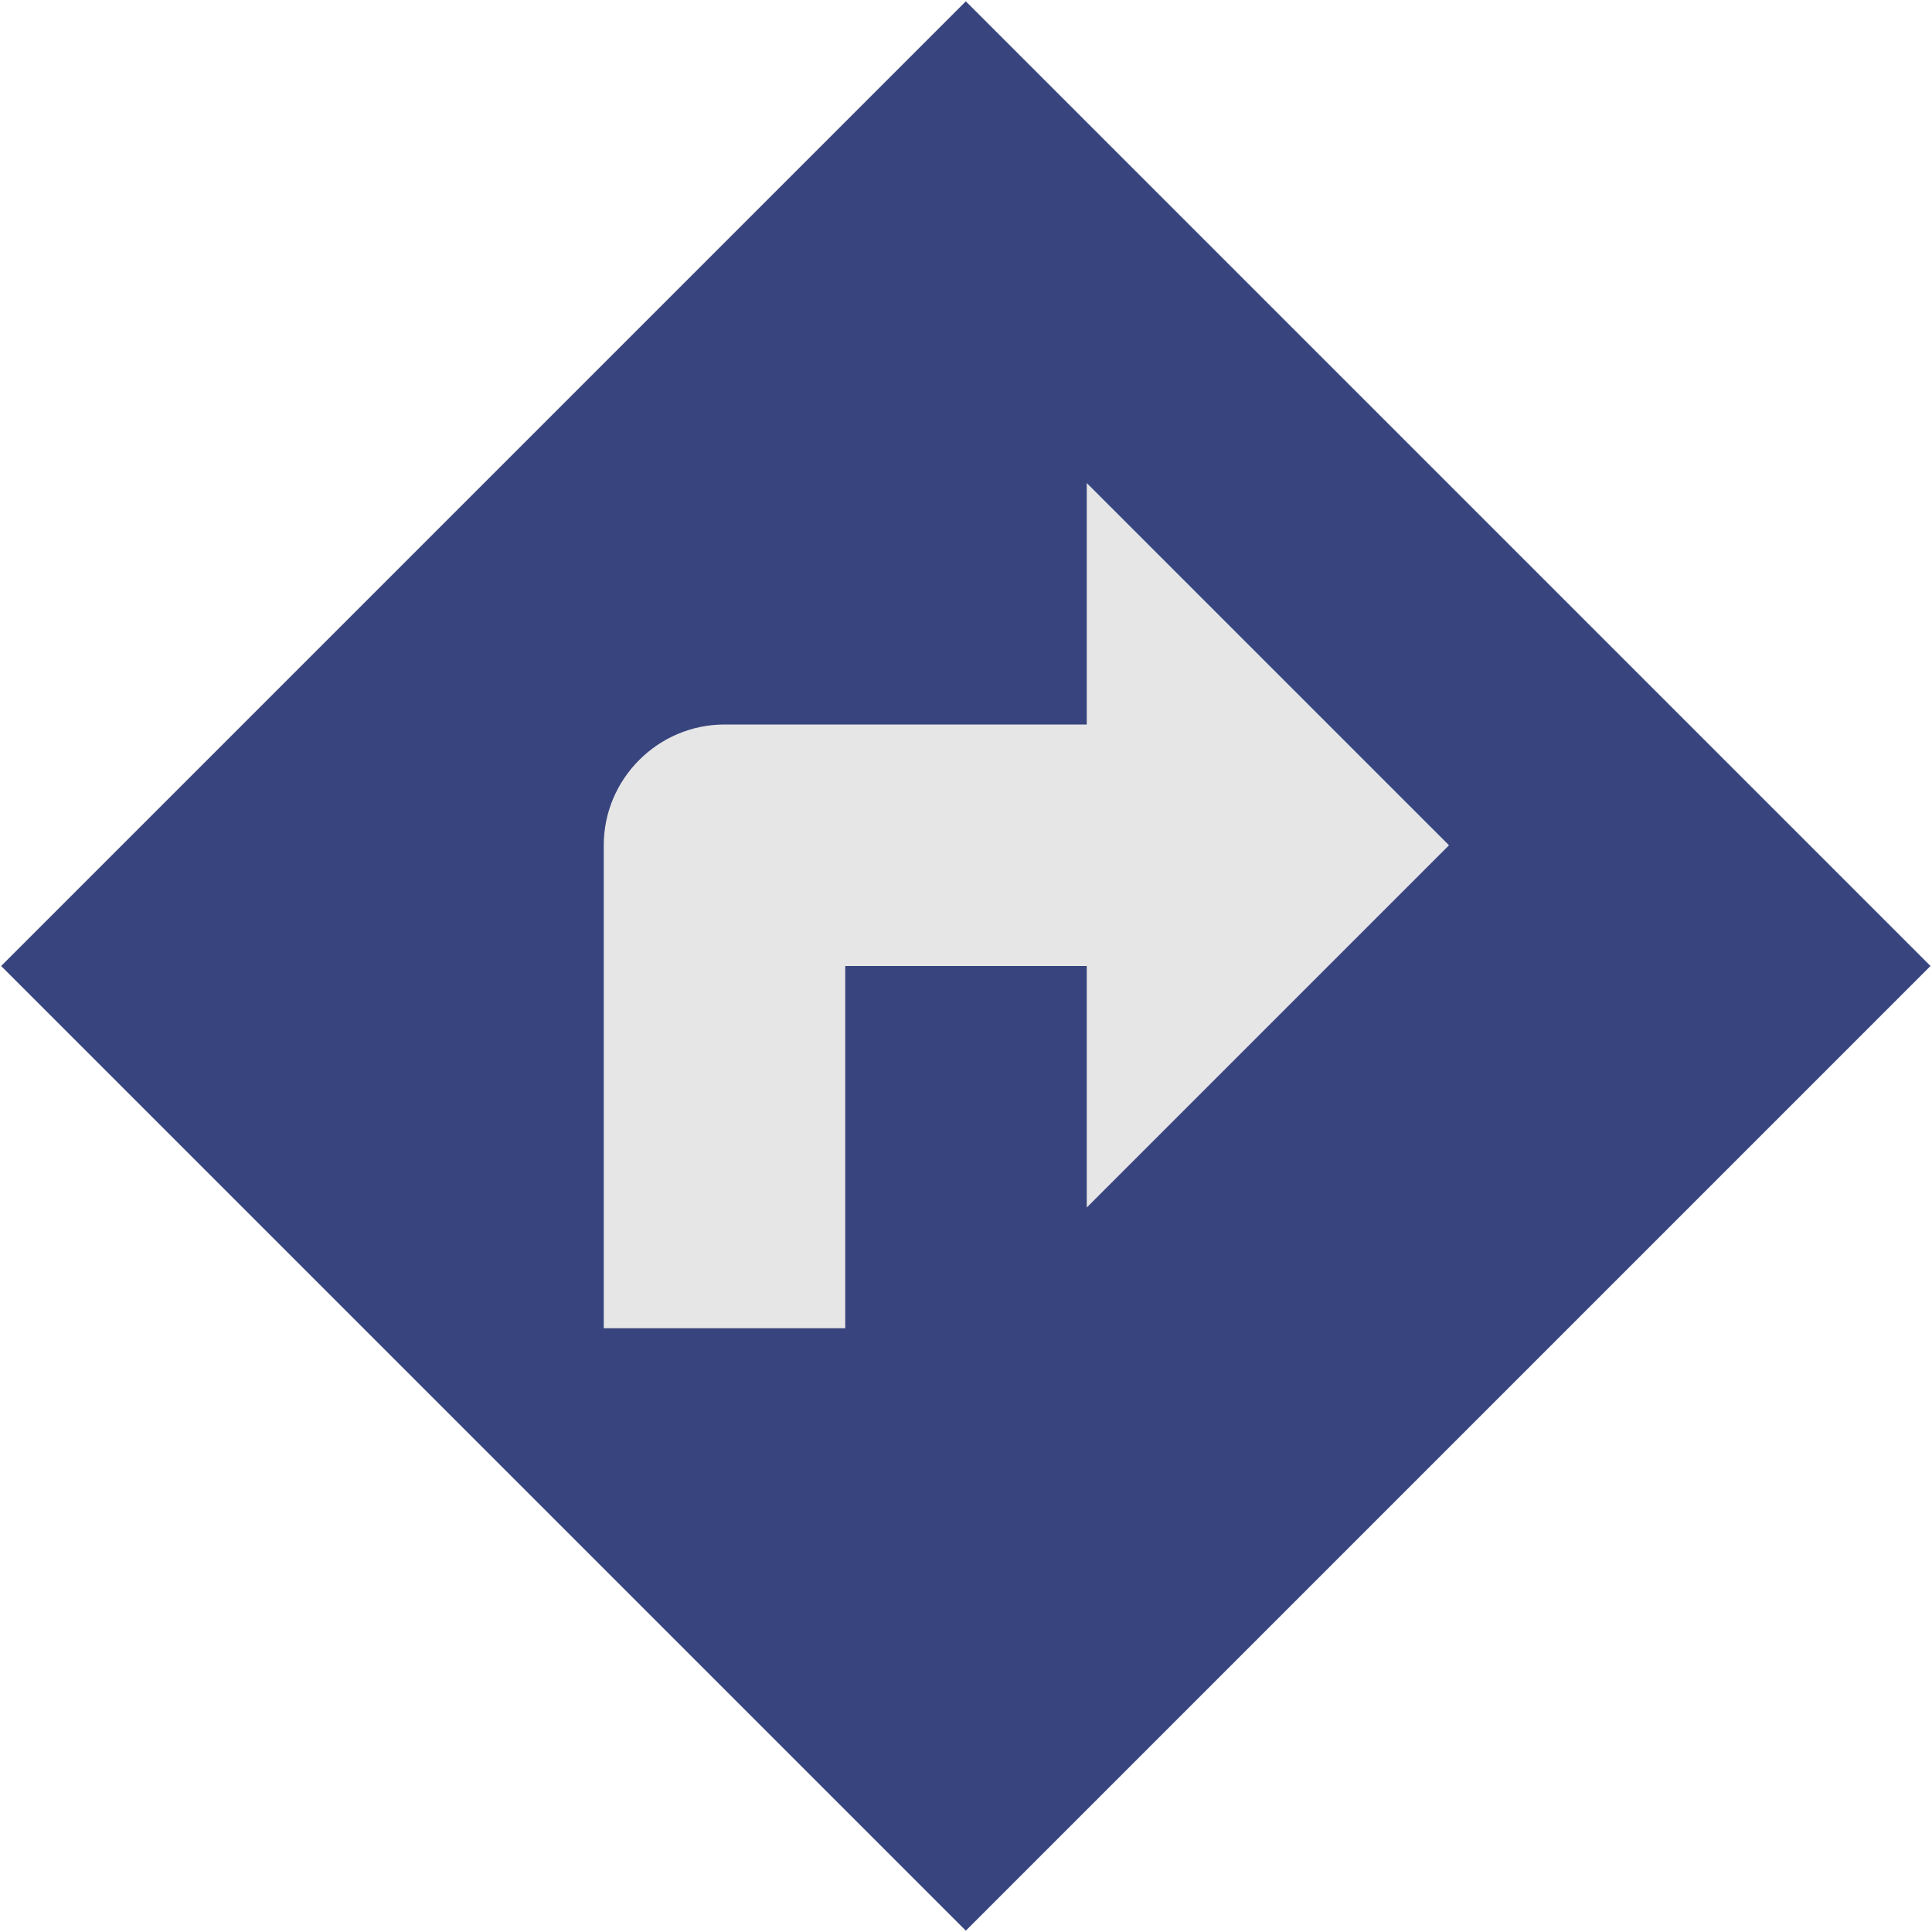
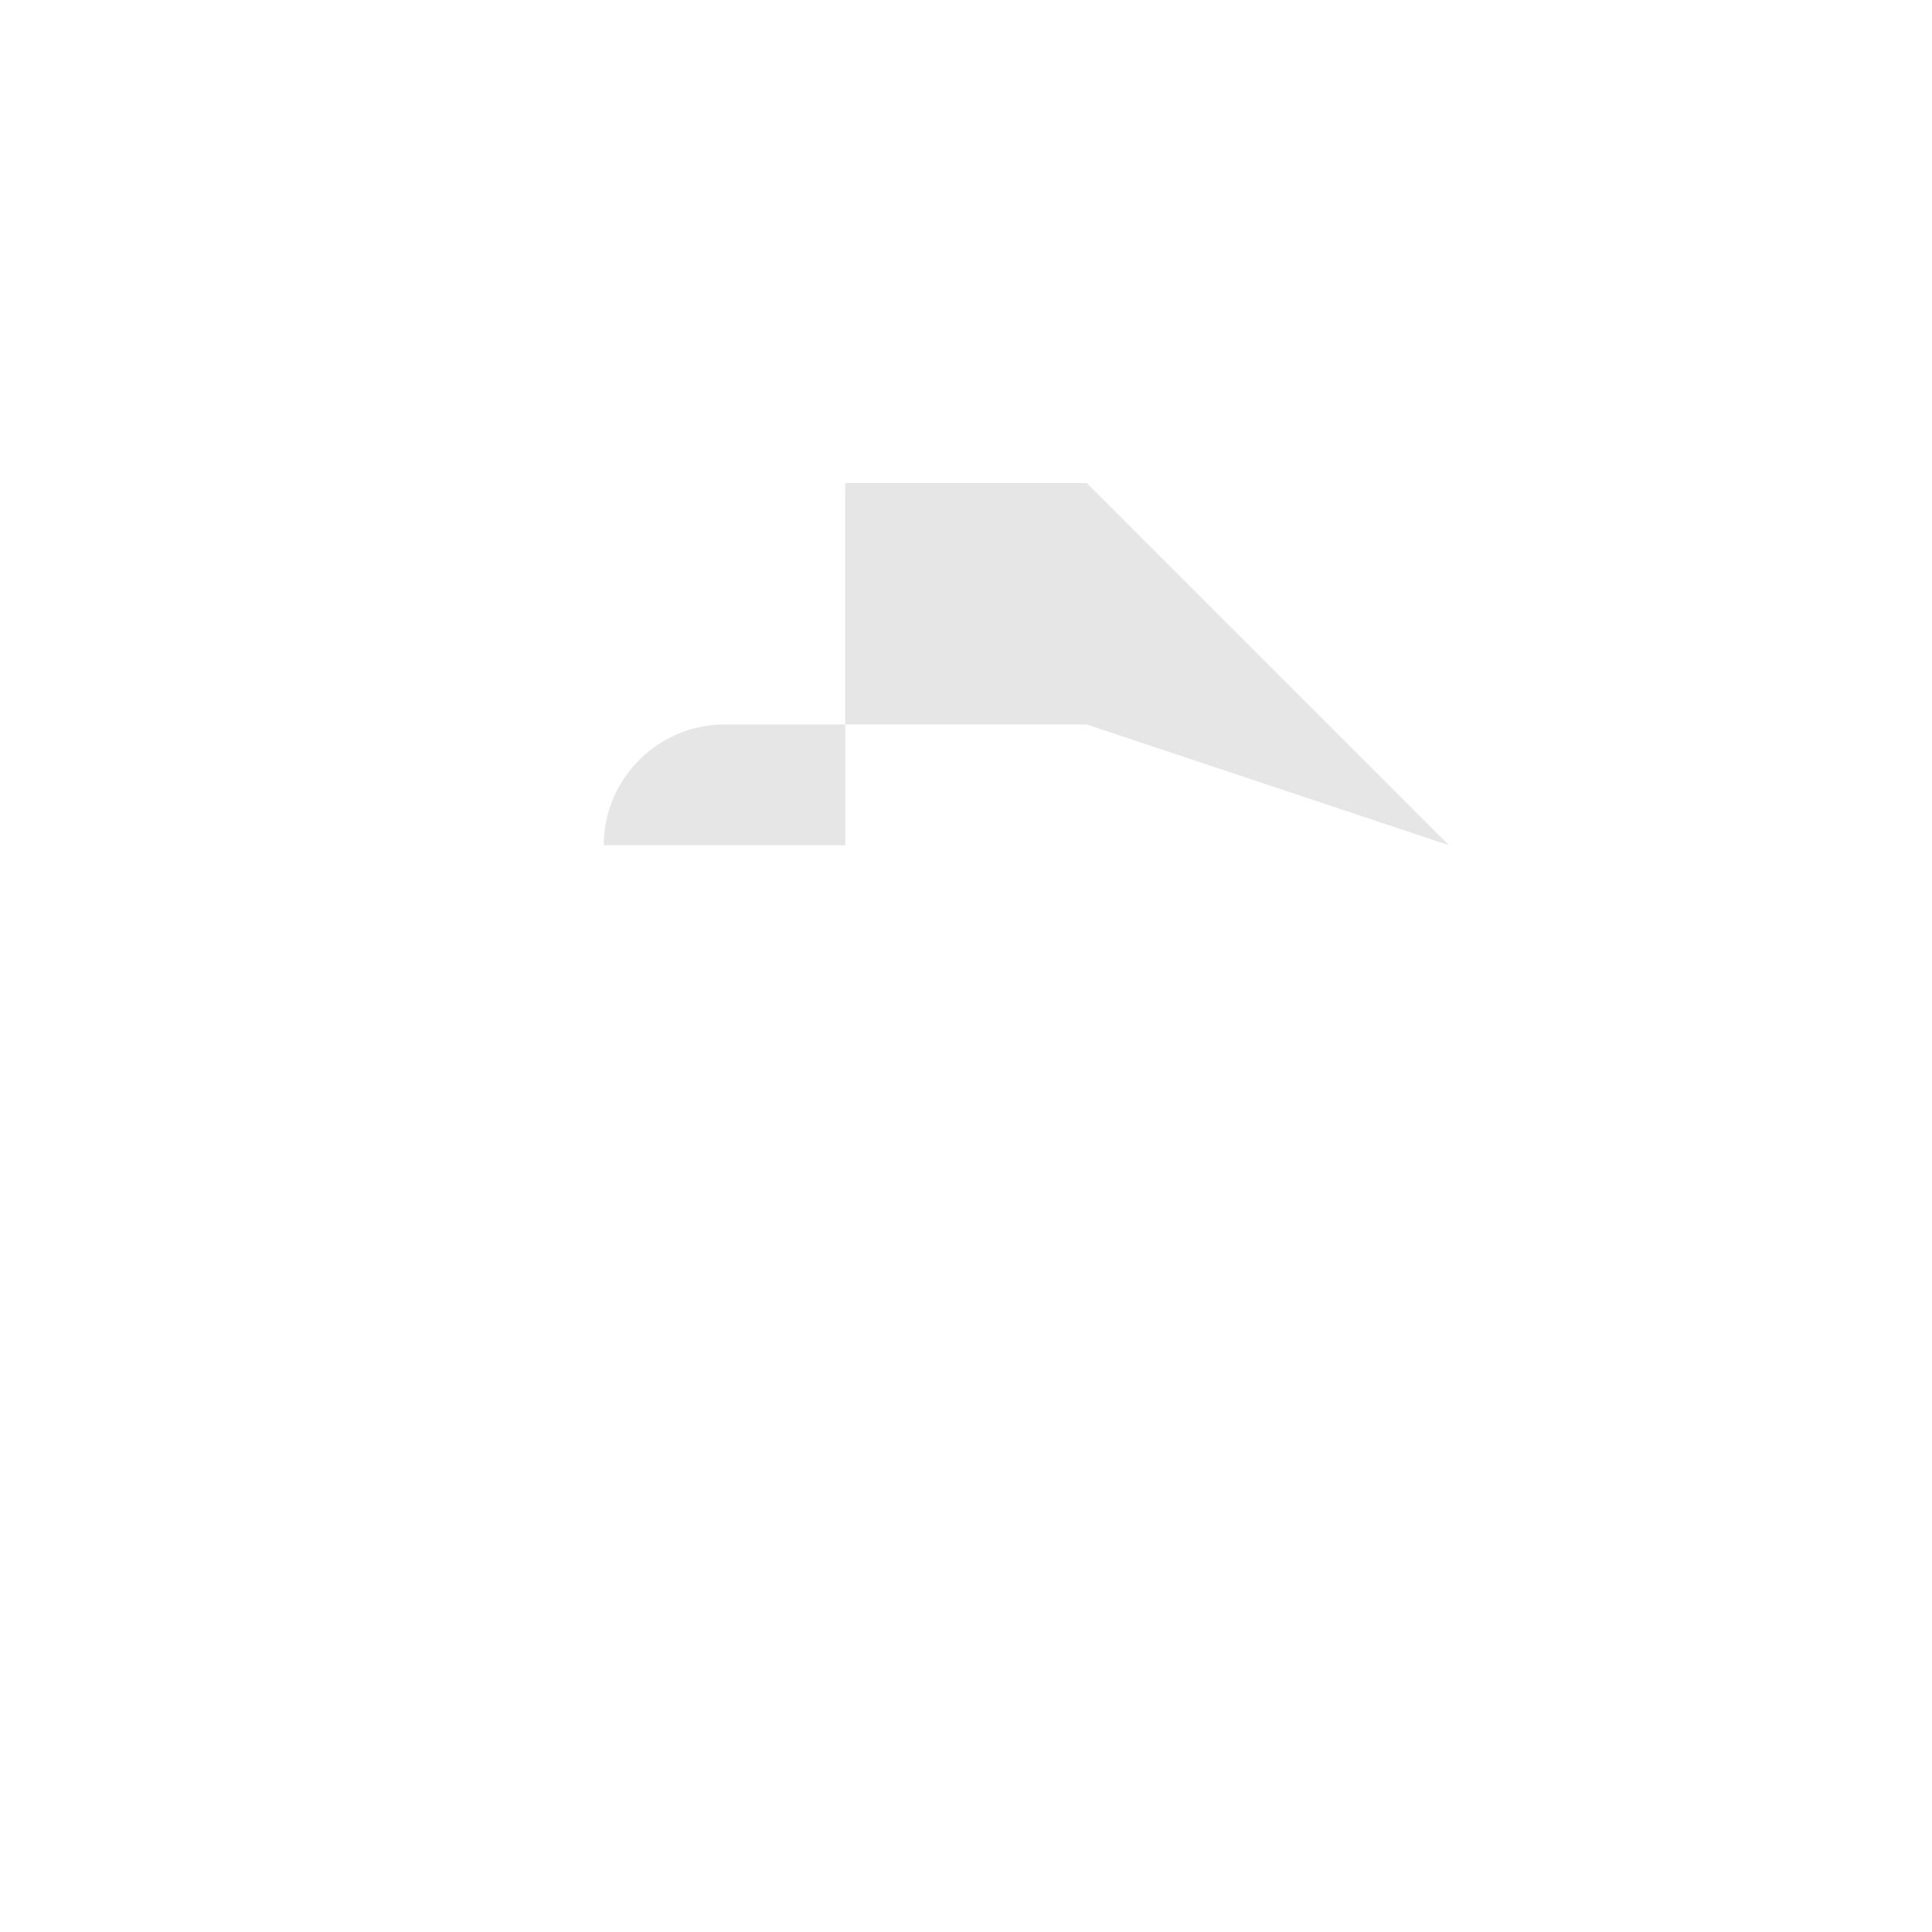
<svg xmlns="http://www.w3.org/2000/svg" height="32" style="overflow:visible;enable-background:new 0 0 32 32" viewBox="0 0 32 32" width="32" xml:space="preserve">
  <g>
    <g id="Direction_x5F_Board_1_">
      <g id="Direction_x5F_Board">
-         <rect height="22.6" id="Board" style="fill:#38447E;" transform="matrix(0.707 -0.707 0.707 0.707 -6.627 16)" width="22.6" x="4.7" y="4.7" />
-         <path d="M24,14l-6-6v4h-6c-1.1,0-2,0.9-2,2v8h4v-6h4v4L24,14z" id="Sign" style="fill:#E6E6E6;" />
+         <path d="M24,14l-6-6v4h-6c-1.1,0-2,0.9-2,2h4v-6h4v4L24,14z" id="Sign" style="fill:#E6E6E6;" />
      </g>
    </g>
  </g>
</svg>